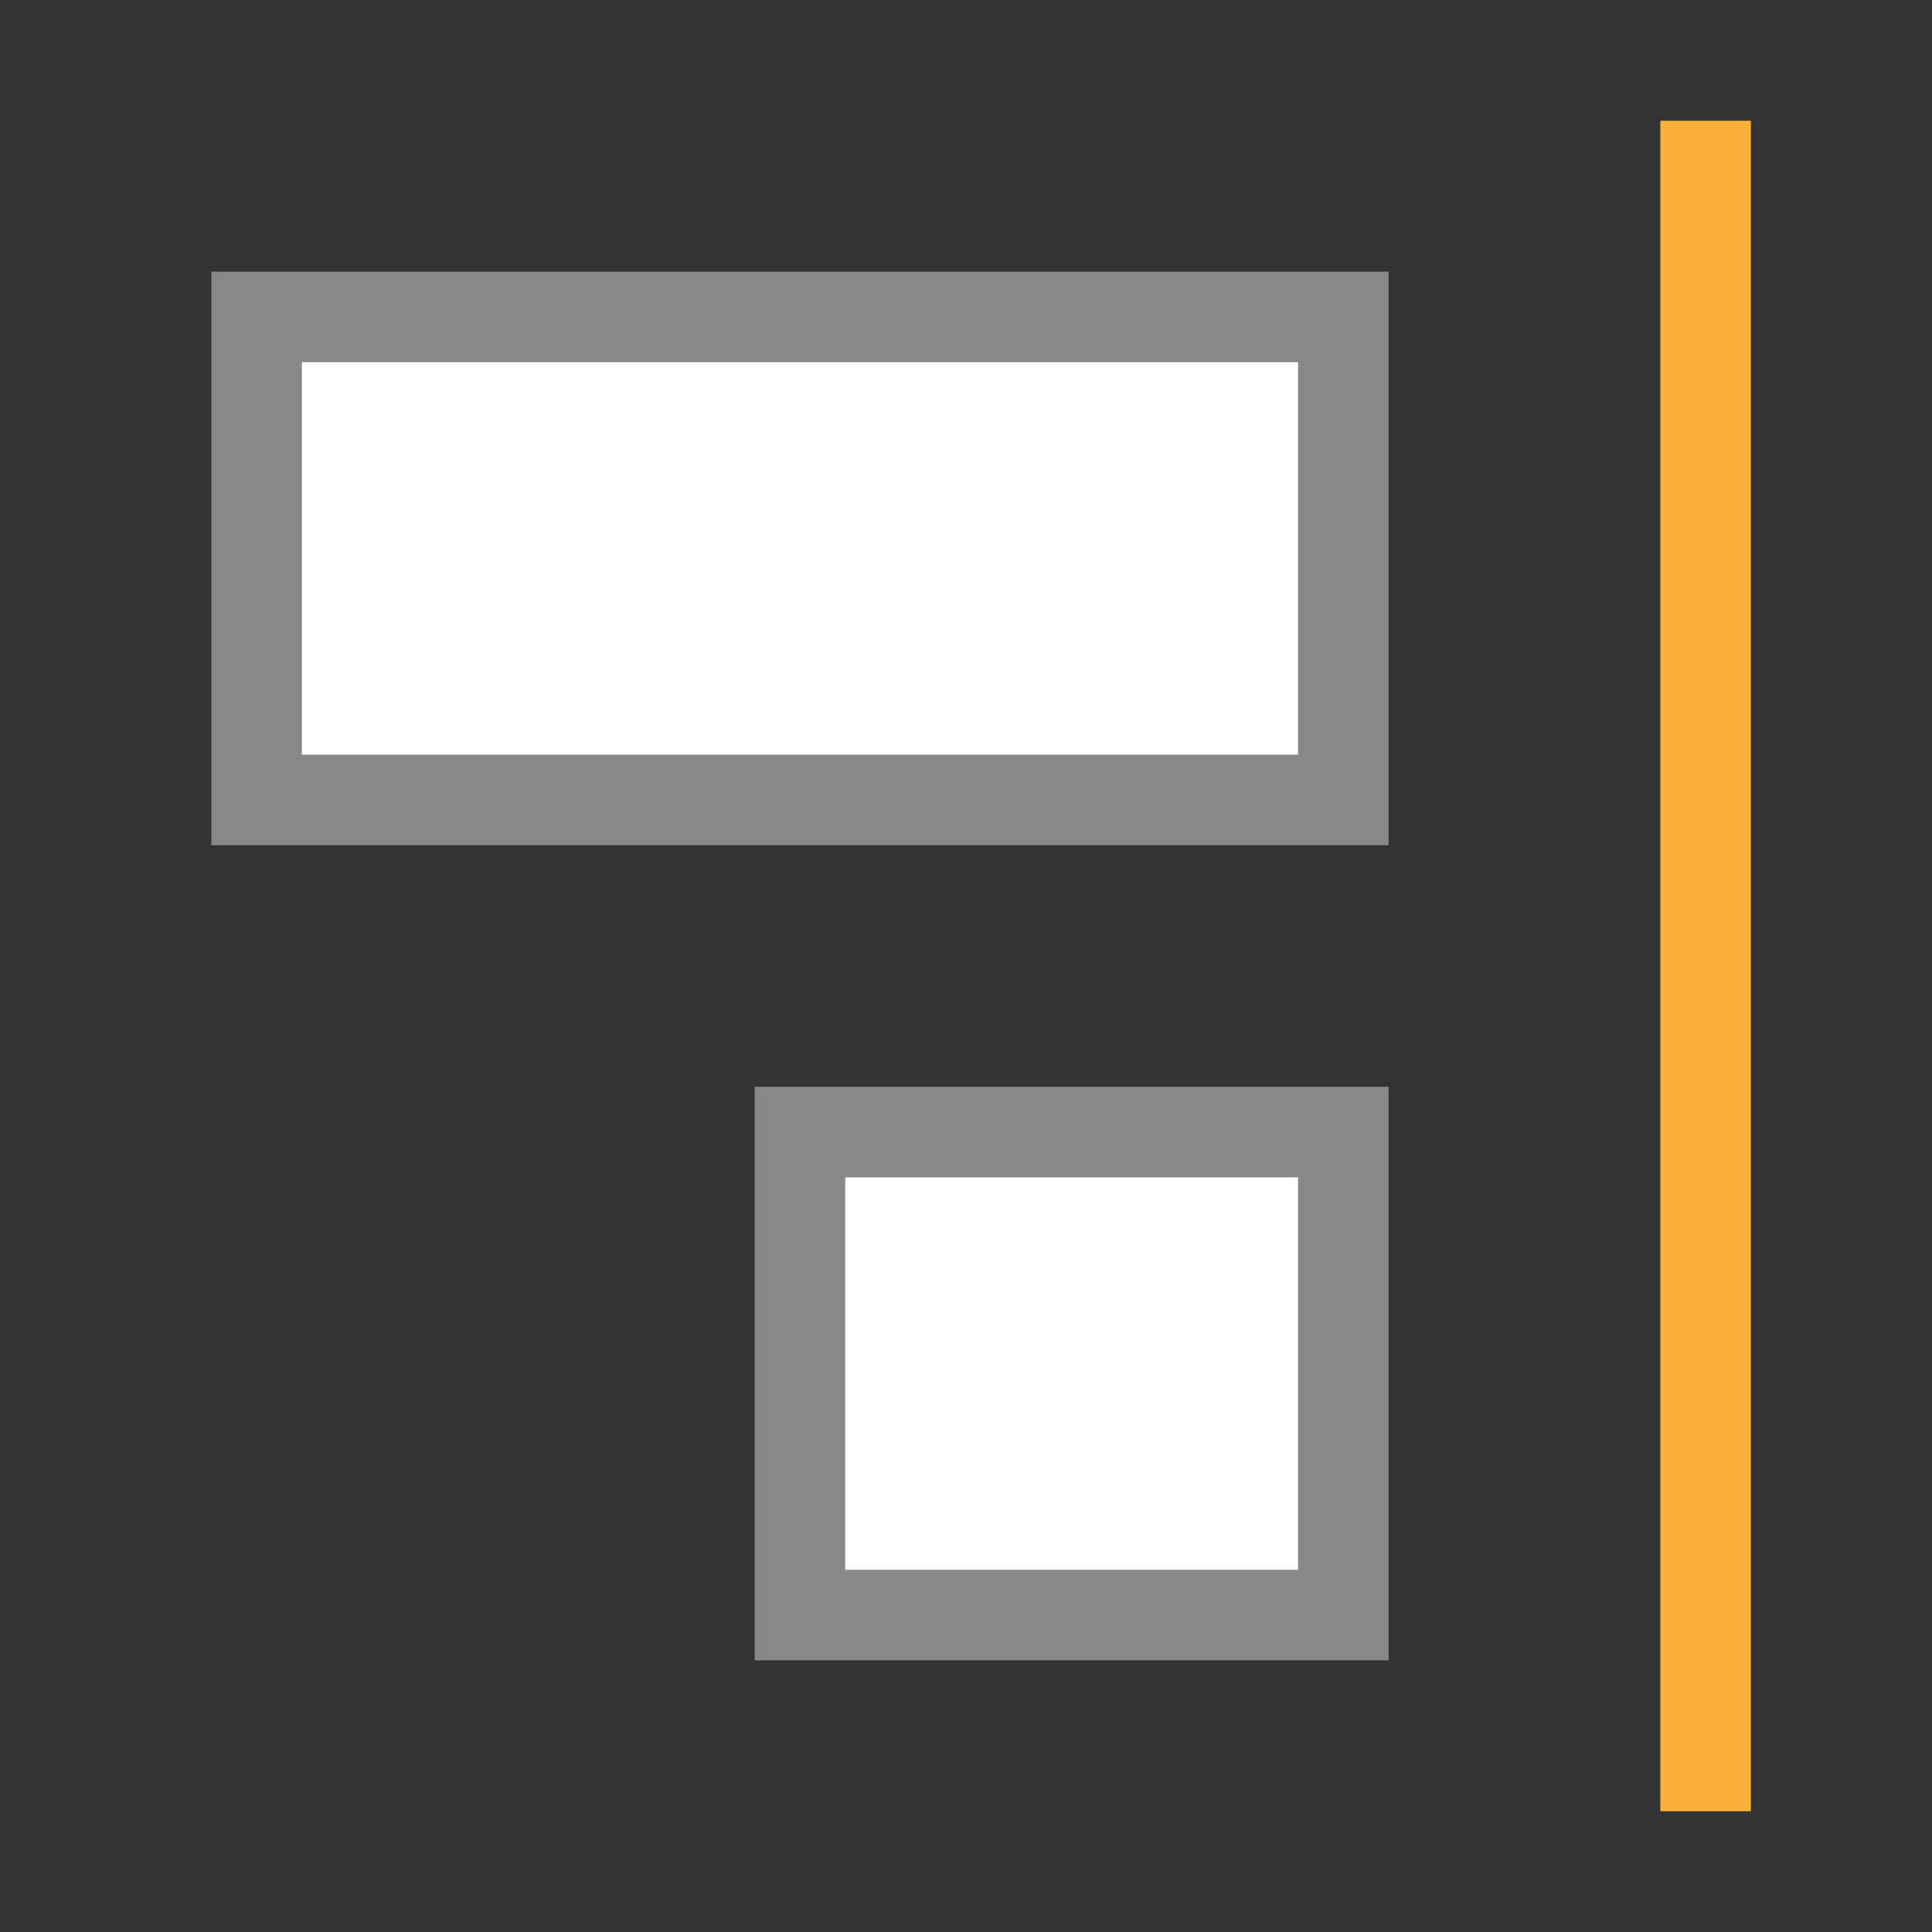
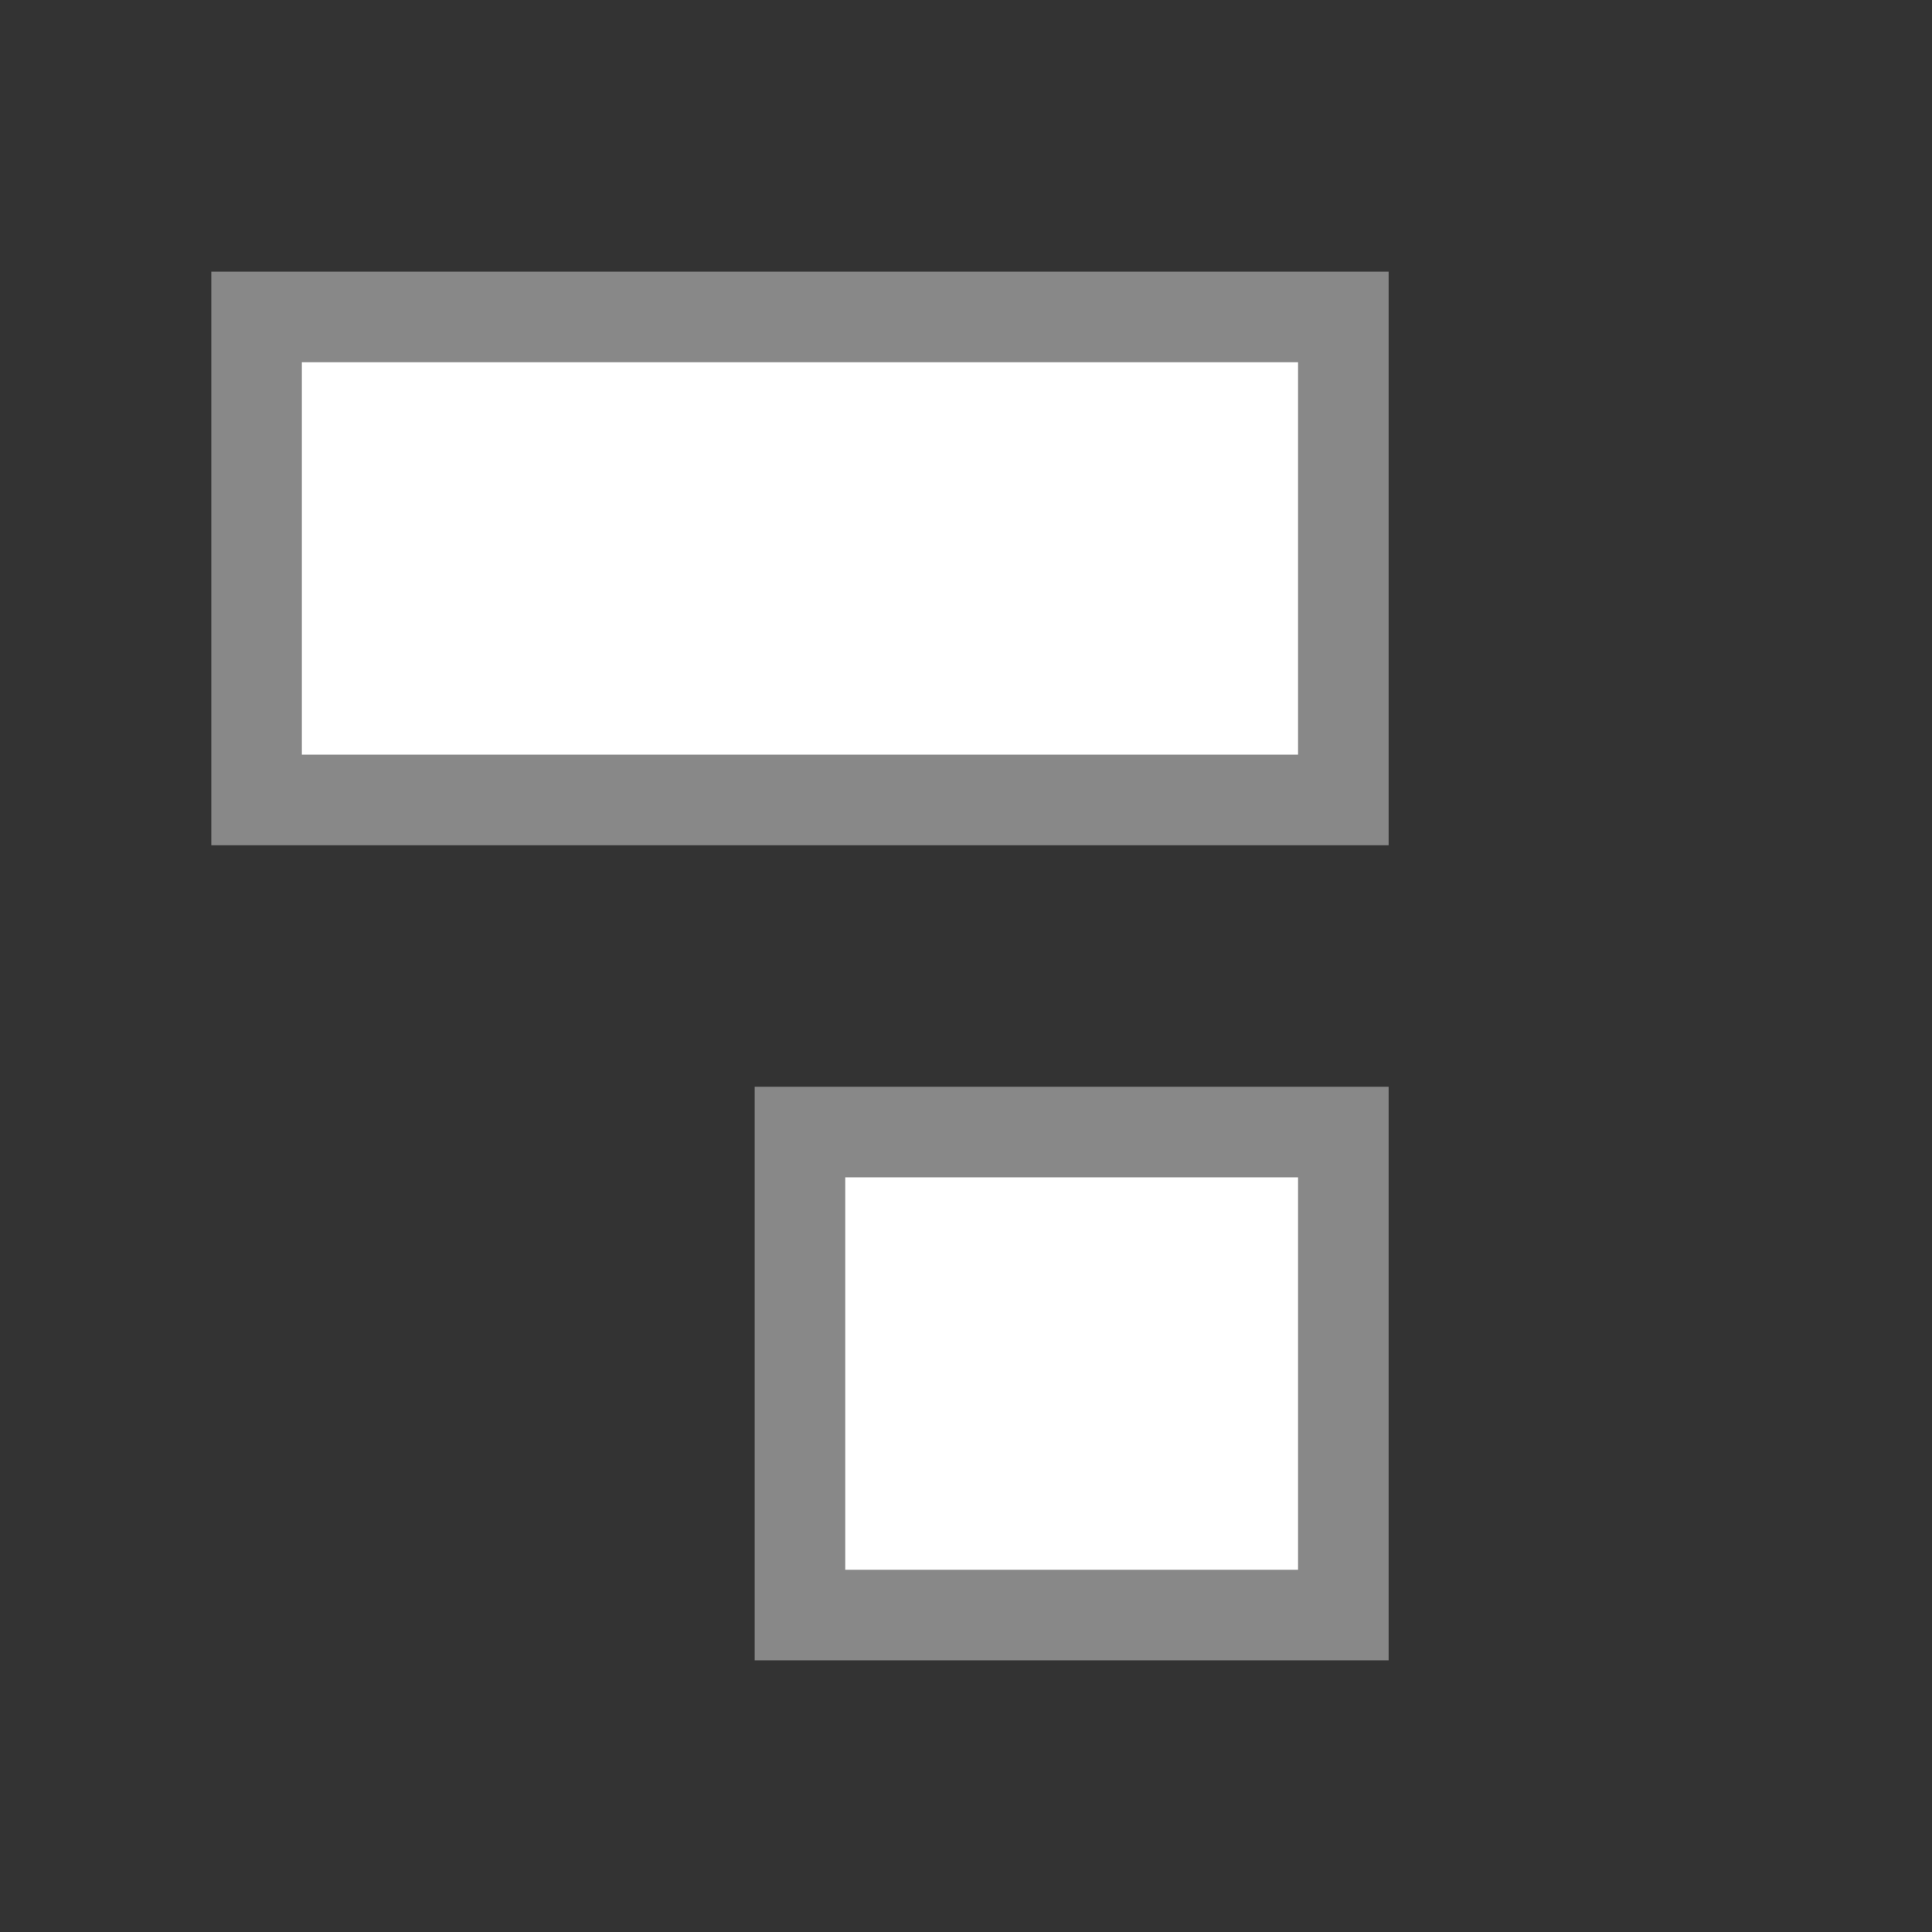
<svg xmlns="http://www.w3.org/2000/svg" viewBox="0 0 64 64">
  <rect x="0" y="0" width="64" height="64" fill="#333333" stroke="none" />
  <rect transform="matrix(0,1,1,0,0,0)" y="26.5" x="37.5" height="18" width="16" style="stroke-dasharray:none;stroke-opacity:1;fill:#fff;opacity:1;stroke-miterlimit:23.7;fill-opacity:1;stroke:#888;fill-rule:nonzero;stroke-linecap:butt;stroke-linejoin:miter;stroke-width:3;stroke-dashoffset:0" />
  <rect width="16" height="36" x="10.5" y="8.5" transform="matrix(0,1,1,0,0,0)" style="stroke-dasharray:none;stroke-opacity:1;fill:#fff;opacity:1;stroke-miterlimit:23.7;fill-opacity:1;stroke:#888;fill-rule:nonzero;stroke-linecap:butt;stroke-linejoin:miter;stroke-width:3;stroke-dashoffset:0" />
-   <rect width="3" height="56" x="-58" y="4" transform="scale(-1,1)" style="fill:#f9b13a;opacity:1;fill-opacity:1;stroke:none;fill-rule:nonzero" />
</svg>